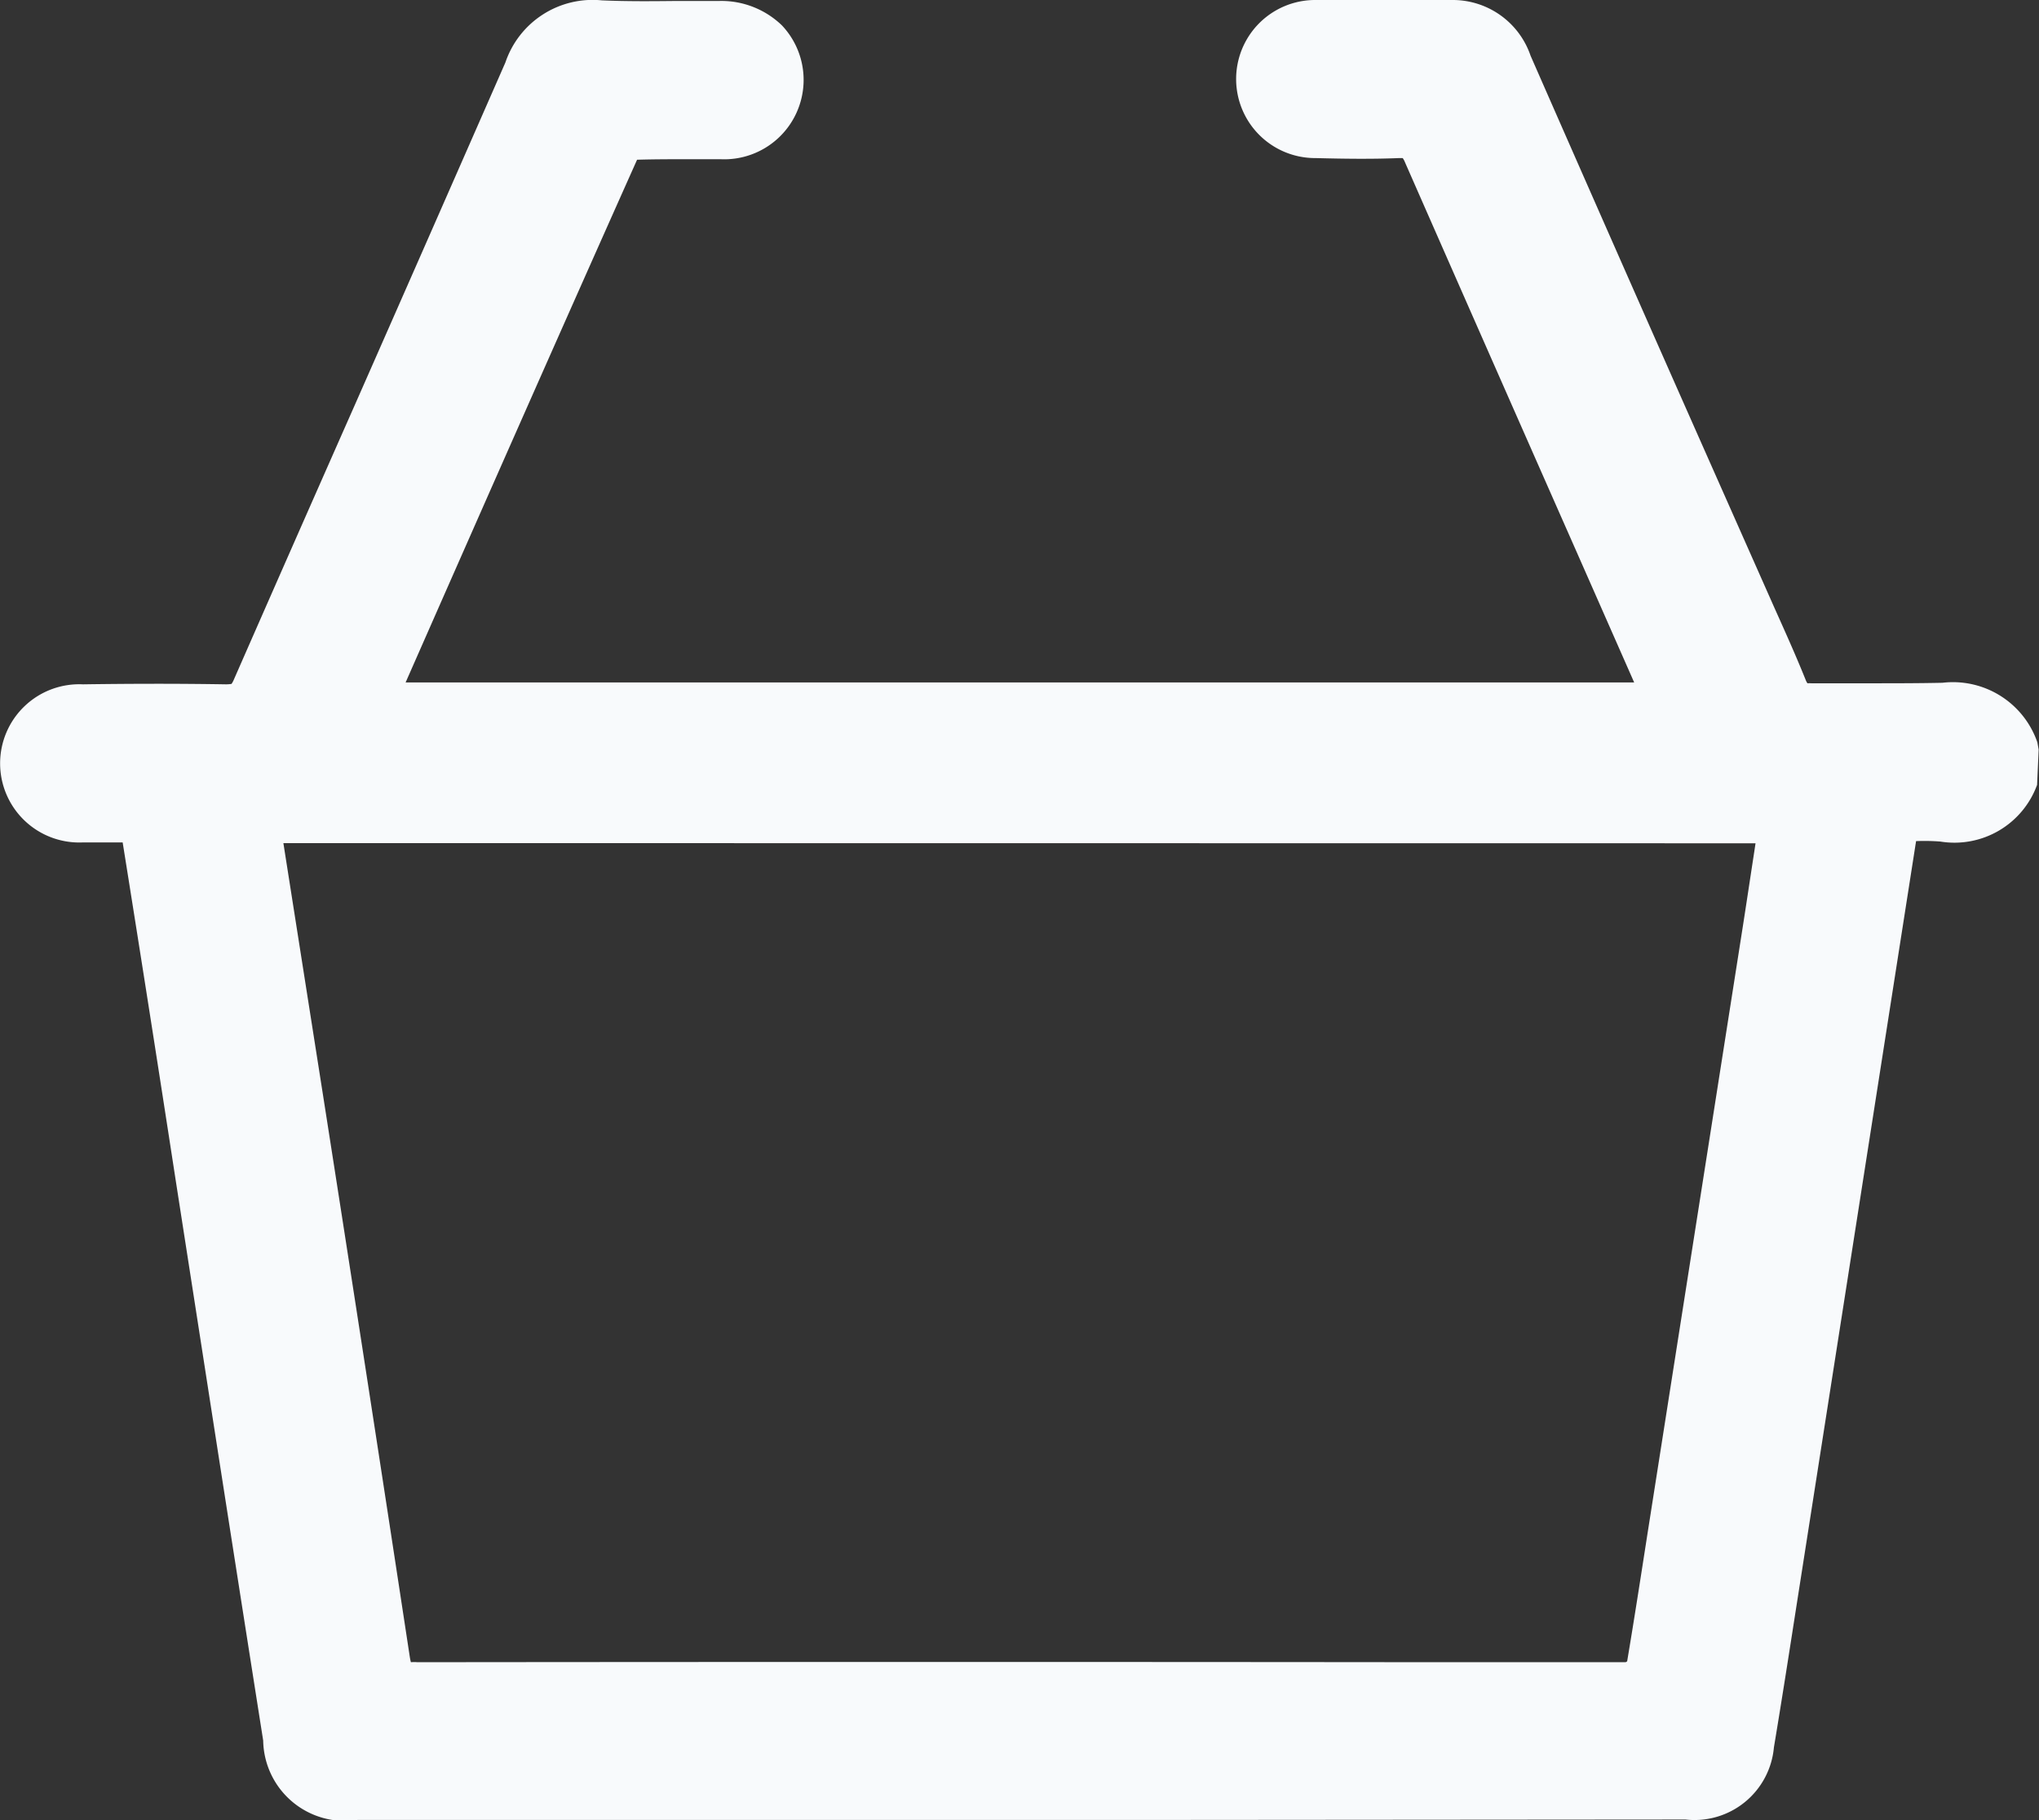
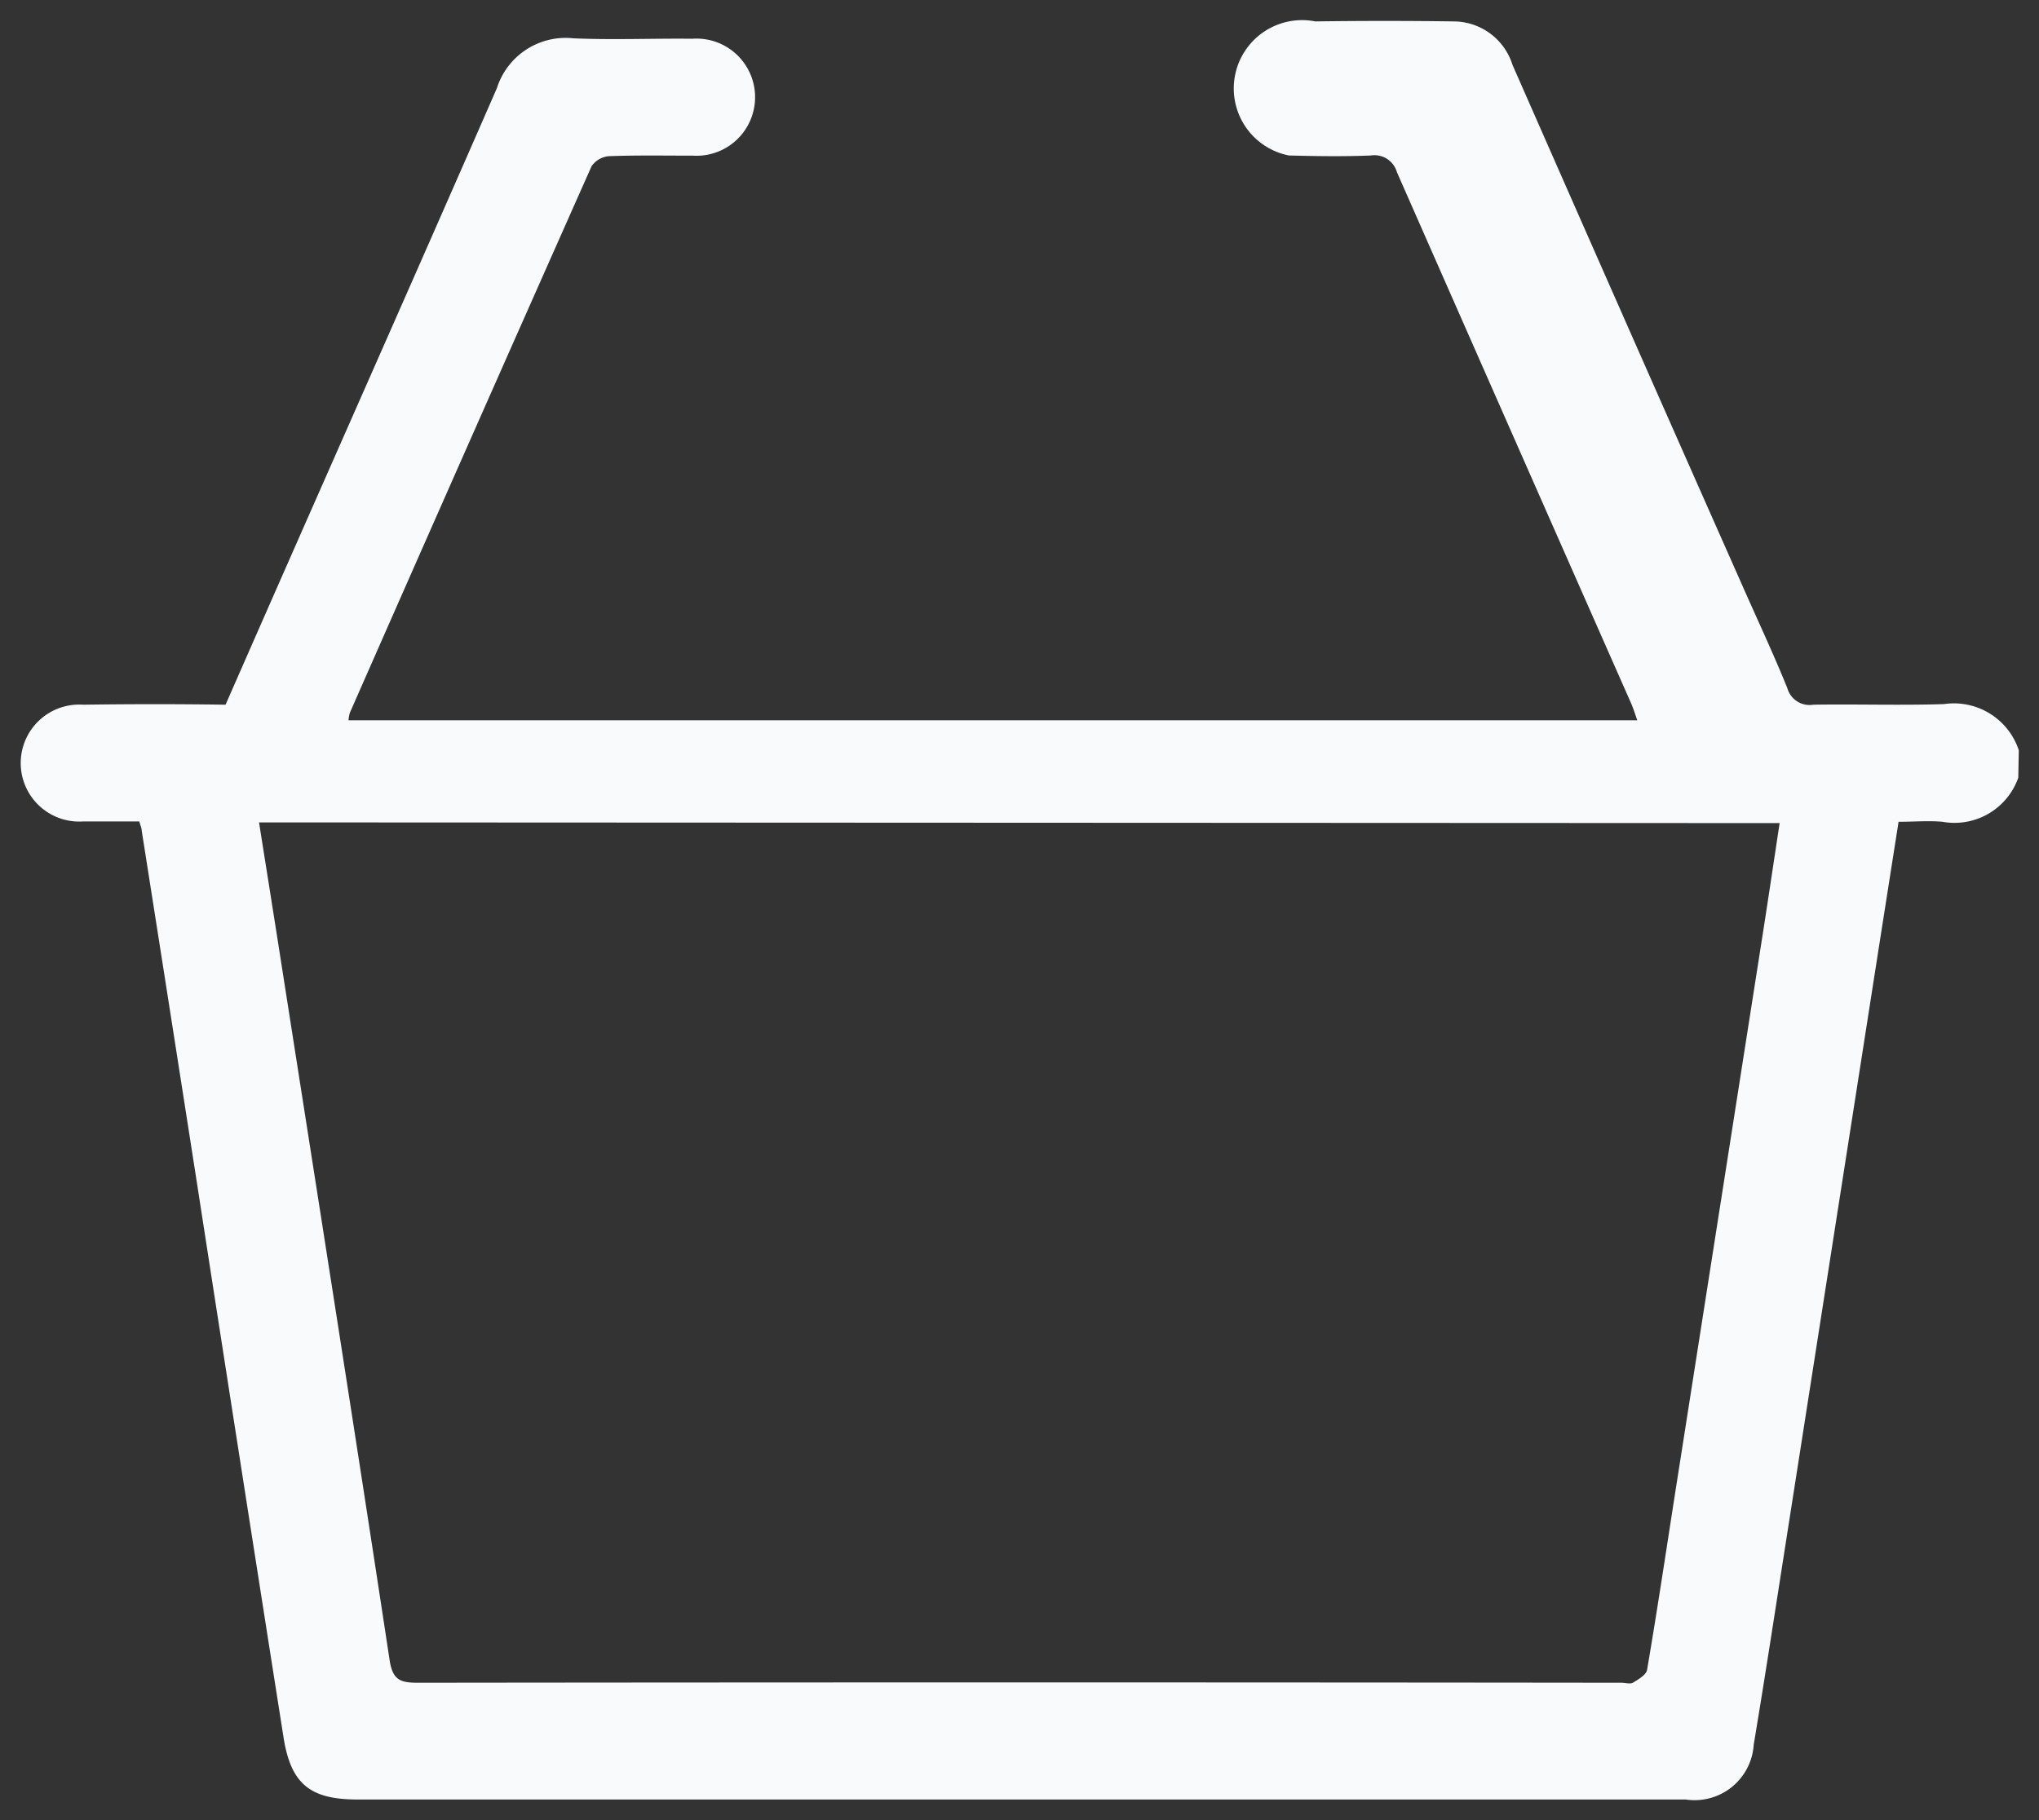
<svg xmlns="http://www.w3.org/2000/svg" id="basket" width="23.521" height="21" viewBox="0 0 23.521 21">
  <rect x="0" y="0" width="23.521" height="21" fill="#333333" stroke="none" />
-   <path id="Path_8" data-name="Path 8" d="M207.137,22.427h-9.131a.943.943,0,0,1-1.088-.916q-.34-2.157-.675-4.316l-.334-2.147q-.3-1.95-.612-3.9h-.005c-.15,0-.3,0-.453,0a.913.913,0,1,1,0-1.824c.55-.008,1.1-.009,1.651,0a.416.416,0,0,0,.063-.005.3.3,0,0,0,.029-.055q.692-1.578,1.388-3.152.873-1.981,1.742-3.963a1.062,1.062,0,0,1,1.111-.717c.291.013.584.01.876.007.162,0,.323,0,.486,0a1.006,1.006,0,0,1,.717.282.916.916,0,0,1-.71,1.544h-.355c-.2,0-.4,0-.606.006-.89,1.992-1.781,4.012-2.67,6.031h14.172L212.071,7.8q-.993-2.249-1.982-4.5a.211.211,0,0,0-.026-.048h-.045c-.318.013-.638.008-.958,0a.912.912,0,1,1-.013-1.824c.534-.008,1.069-.007,1.6,0a.948.948,0,0,1,.891.643q1.028,2.344,2.064,4.681l.744,1.678c.125.279.251.558.365.842a.181.181,0,0,0,.021.04.341.341,0,0,1,.044,0h.011c.223,0,.448,0,.671,0,.278,0,.555,0,.832-.006a1.03,1.03,0,0,1,1.094.687l.015.084-.018.407a1.015,1.015,0,0,1-1.116.654,2.371,2.371,0,0,0-.28-.005l-1.376,8.8c-.086.553-.172,1.105-.264,1.657a.92.92,0,0,1-1.02.832ZM195.49,10.668h.184l.047.178a1.125,1.125,0,0,1,.033.134q.314,1.995.627,4l.334,2.146q.335,2.158.675,4.316c.066.417.181.513.617.513h15.322c.352,0,.5-.113.549-.432.092-.55.178-1.1.264-1.652l1.438-9.2.367,0a3.288,3.288,0,0,1,.365.006.54.54,0,0,0,.614-.322V10.13a.554.554,0,0,0-.617-.339c-.282.009-.565.008-.85.006-.22,0-.44,0-.66,0a.517.517,0,0,1-.526-.34c-.113-.278-.236-.552-.359-.825l-.745-1.682q-1.034-2.34-2.065-4.681c-.111-.252-.244-.355-.46-.358-.528-.006-1.059-.008-1.59,0a.435.435,0,1,0,.013.869c.31.006.622.011.931,0a.5.5,0,0,1,.528.333q.987,2.25,1.981,4.5l.718,1.627c.023.05.04.1.06.156l.137.38H197.929l.05-.28a.434.434,0,0,1,.033-.144l.03-.069q1.375-3.12,2.758-6.236a.5.5,0,0,1,.41-.257c.208-.008.416-.007.627-.007h.348a.438.438,0,0,0,.488-.428.415.415,0,0,0-.114-.3.526.526,0,0,0-.378-.139c-.159,0-.32,0-.48,0-.3,0-.6.006-.9-.008a.6.6,0,0,0-.652.433Q199.279,4.323,198.4,6.3q-.694,1.575-1.387,3.15a.519.519,0,0,1-.538.346c-.545-.01-1.09-.009-1.635,0a.445.445,0,0,0-.482.439.437.437,0,0,0,.486.431c.148,0,.3,0,.444,0Zm17.178,10.415a.608.608,0,0,1-.064,0l-2.188,0q-5.858,0-11.713,0h0a.487.487,0,0,1-.56-.466q-.491-3.238-1-6.473l-.544-3.464h18.1l-.1.648c-.045.293-.088.582-.134.871l-1.1,7.007c-.079.507-.157,1.016-.244,1.522a.482.482,0,0,1-.266.307.344.344,0,0,1-.182.05m-.022-.438h0Zm-15.5-9.491.458,2.913q.507,3.237,1,6.475a.55.55,0,0,0,.013.063.41.41,0,0,1,.076,0h0q5.857-.006,11.714,0l2.223,0,.017-.01c.082-.487.157-.974.233-1.462l1.1-7.008c.045-.288.088-.576.133-.869l.015-.1Z" transform="translate(-193.882 -1.428)" fill="#f8fafc" />
-   <path id="Path_7" data-name="Path 7" d="M217.21,10.446a.78.78,0,0,1-.874.509c-.162-.015-.327,0-.507,0-.112.713-.221,1.407-.329,2.1q-.505,3.231-1.01,6.462c-.109.7-.216,1.392-.332,2.087a.683.683,0,0,1-.784.632H198.052c-.546,0-.768-.178-.853-.715q-.509-3.231-1.009-6.462-.312-2-.627-4c0-.029-.014-.056-.028-.108-.216,0-.432,0-.648,0a.675.675,0,1,1,0-1.347c.548-.008,1.1-.008,1.643,0a.285.285,0,0,0,.315-.2c1.04-2.373,2.093-4.74,3.13-7.114a.832.832,0,0,1,.882-.575c.457.02.915,0,1.373.005a.676.676,0,1,1,.005,1.349c-.323,0-.645-.006-.968.006a.271.271,0,0,0-.2.116q-1.4,3.15-2.789,6.308a.5.5,0,0,0-.015.085h14.867c-.025-.071-.045-.137-.073-.2q-1.352-3.062-2.7-6.125a.269.269,0,0,0-.3-.192c-.314.013-.63.008-.945,0A.673.673,0,1,1,209.1,1.72q.8-.011,1.6,0a.714.714,0,0,1,.675.5q1.318,3,2.648,6c.176.4.36.79.523,1.193a.266.266,0,0,0,.3.191c.5-.008,1.005.009,1.507-.007a.788.788,0,0,1,.863.533Zm-20.294.516c.09.567.176,1.106.26,1.645.418,2.672.84,5.344,1.246,8.018.035.233.123.264.327.264q6.94-.008,13.882,0c.045,0,.1.017.133,0,.064-.039.154-.091.164-.149.116-.68.218-1.362.324-2.042l1.016-6.484c.064-.411.125-.822.189-1.244Z" transform="translate(-193.928 -1.473)" fill="#f8fafc" />
+   <path id="Path_7" data-name="Path 7" d="M217.21,10.446a.78.78,0,0,1-.874.509c-.162-.015-.327,0-.507,0-.112.713-.221,1.407-.329,2.1q-.505,3.231-1.01,6.462c-.109.7-.216,1.392-.332,2.087a.683.683,0,0,1-.784.632H198.052c-.546,0-.768-.178-.853-.715q-.509-3.231-1.009-6.462-.312-2-.627-4c0-.029-.014-.056-.028-.108-.216,0-.432,0-.648,0a.675.675,0,1,1,0-1.347c.548-.008,1.1-.008,1.643,0c1.04-2.373,2.093-4.74,3.13-7.114a.832.832,0,0,1,.882-.575c.457.02.915,0,1.373.005a.676.676,0,1,1,.005,1.349c-.323,0-.645-.006-.968.006a.271.271,0,0,0-.2.116q-1.4,3.15-2.789,6.308a.5.5,0,0,0-.015.085h14.867c-.025-.071-.045-.137-.073-.2q-1.352-3.062-2.7-6.125a.269.269,0,0,0-.3-.192c-.314.013-.63.008-.945,0A.673.673,0,1,1,209.1,1.72q.8-.011,1.6,0a.714.714,0,0,1,.675.5q1.318,3,2.648,6c.176.4.36.79.523,1.193a.266.266,0,0,0,.3.191c.5-.008,1.005.009,1.507-.007a.788.788,0,0,1,.863.533Zm-20.294.516c.09.567.176,1.106.26,1.645.418,2.672.84,5.344,1.246,8.018.035.233.123.264.327.264q6.94-.008,13.882,0c.045,0,.1.017.133,0,.064-.039.154-.091.164-.149.116-.68.218-1.362.324-2.042l1.016-6.484c.064-.411.125-.822.189-1.244Z" transform="translate(-193.928 -1.473)" fill="#f8fafc" />
</svg>